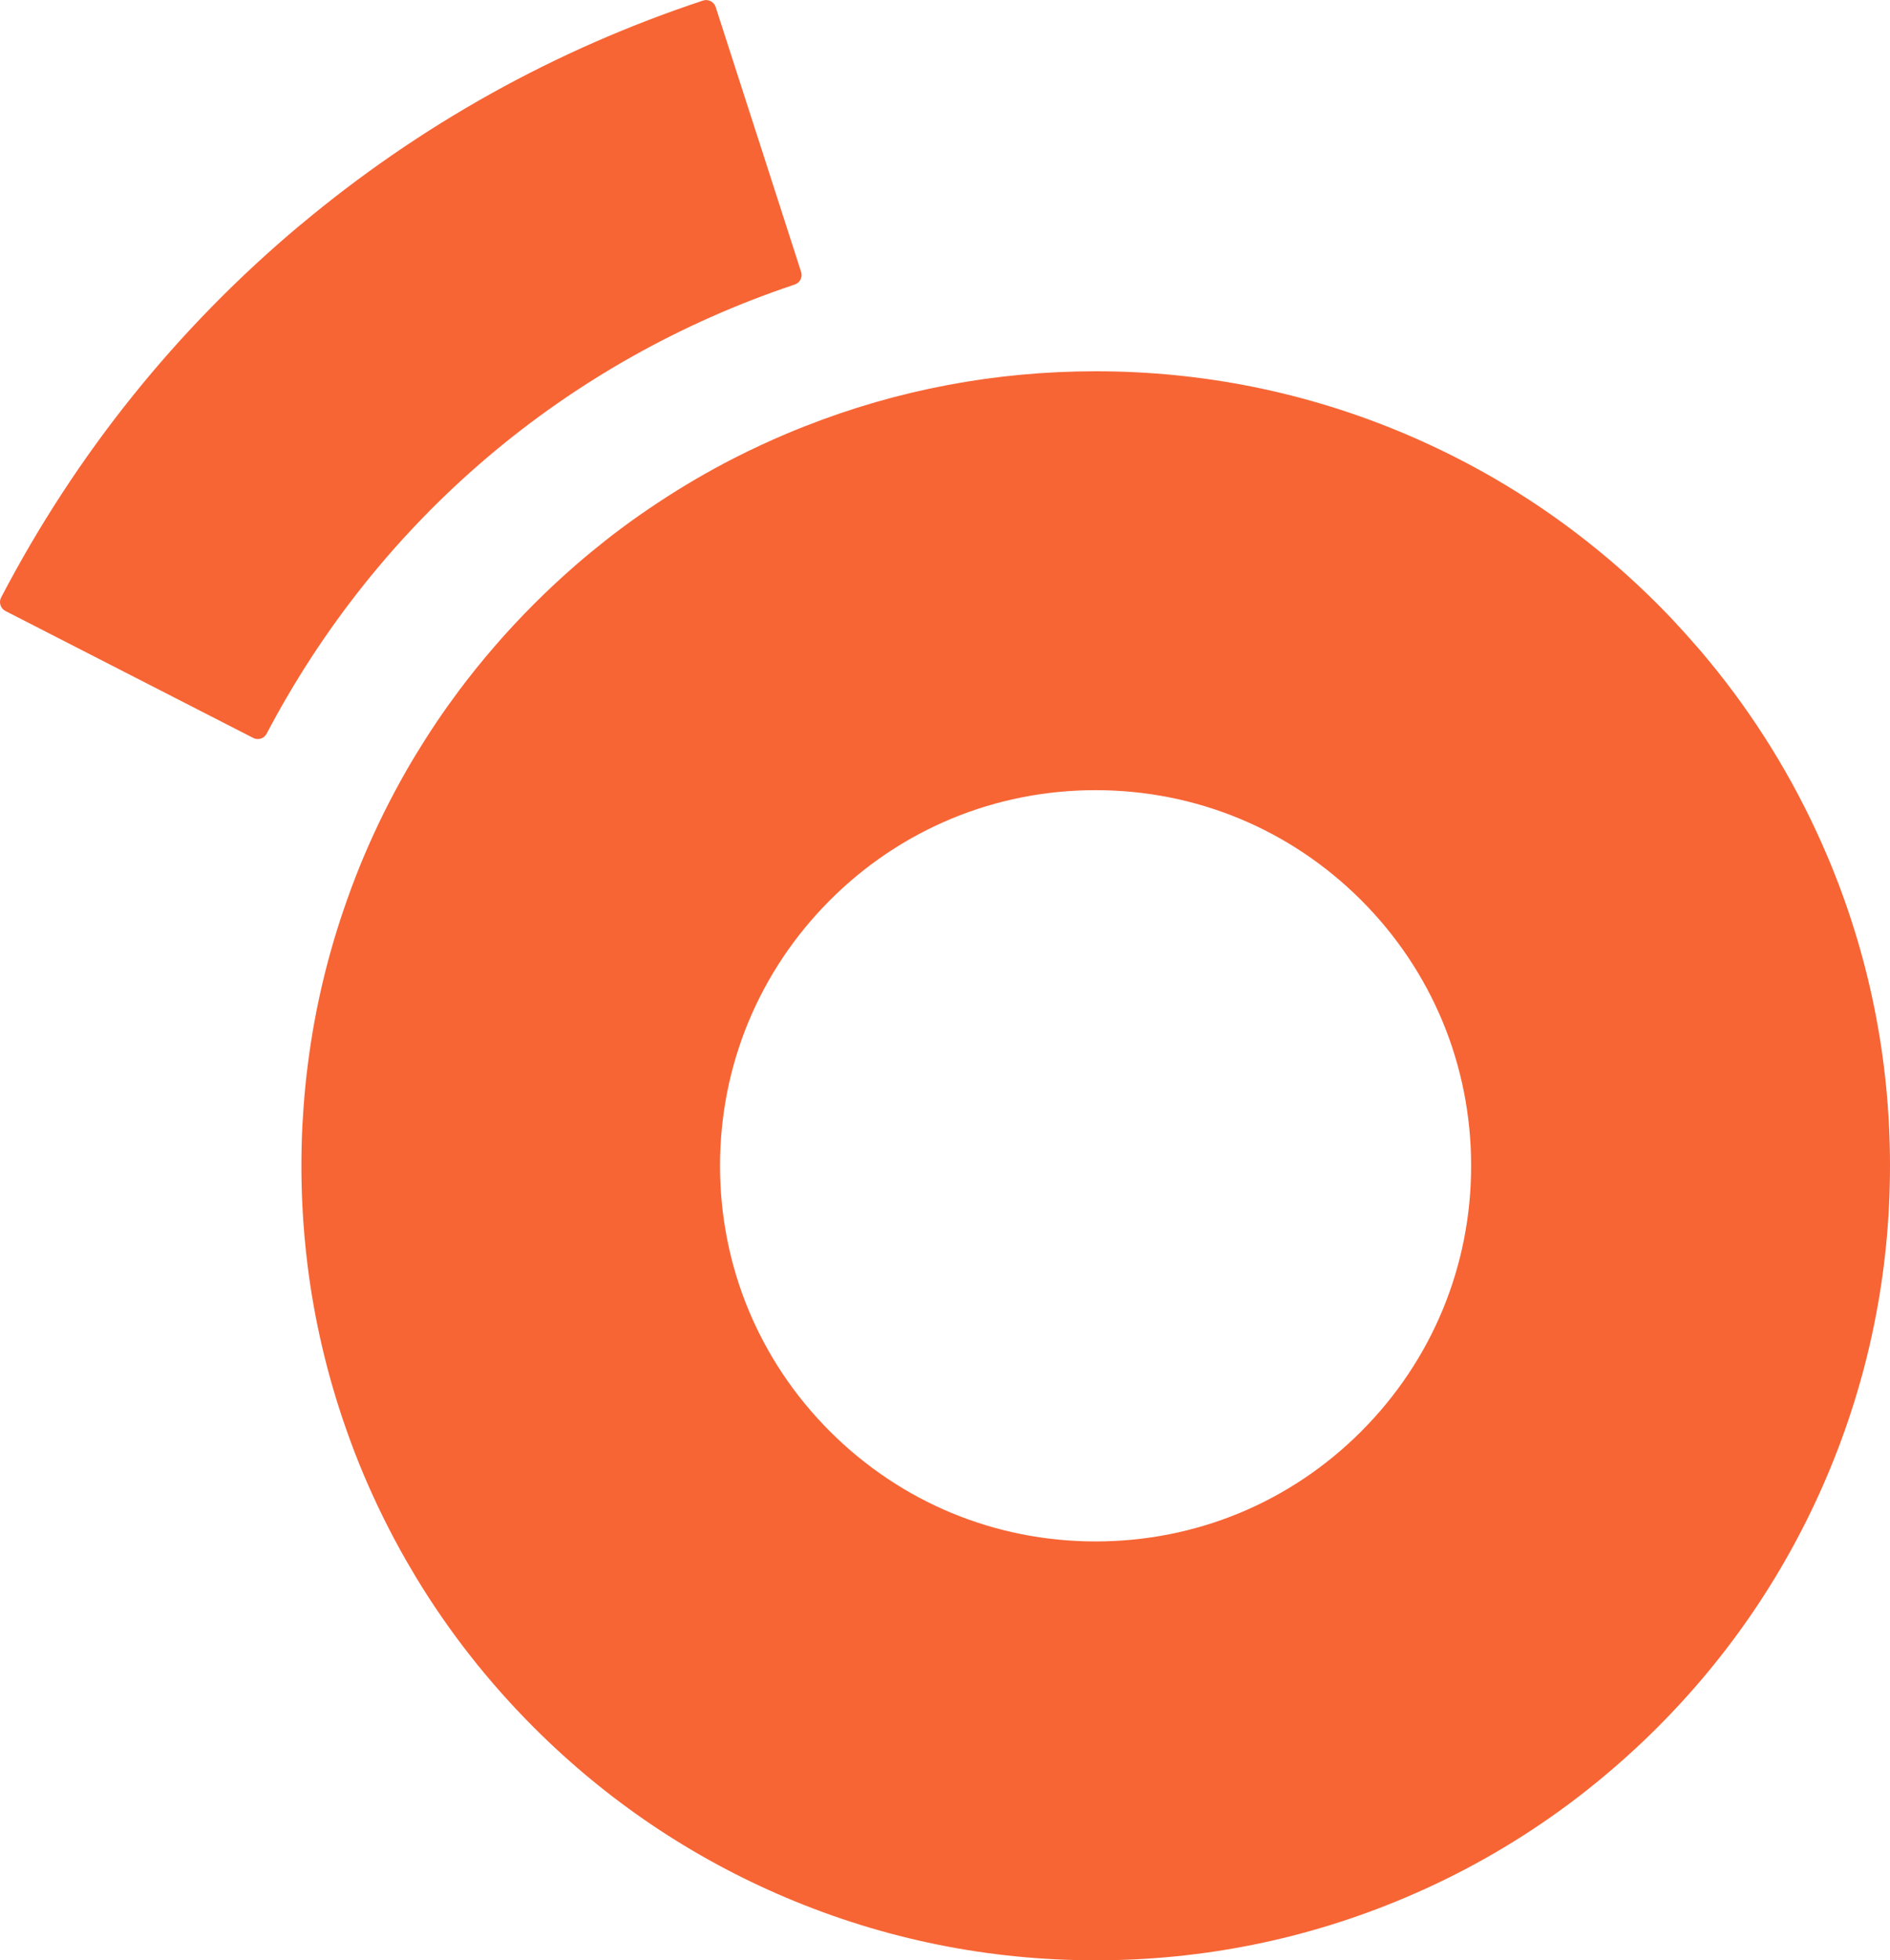
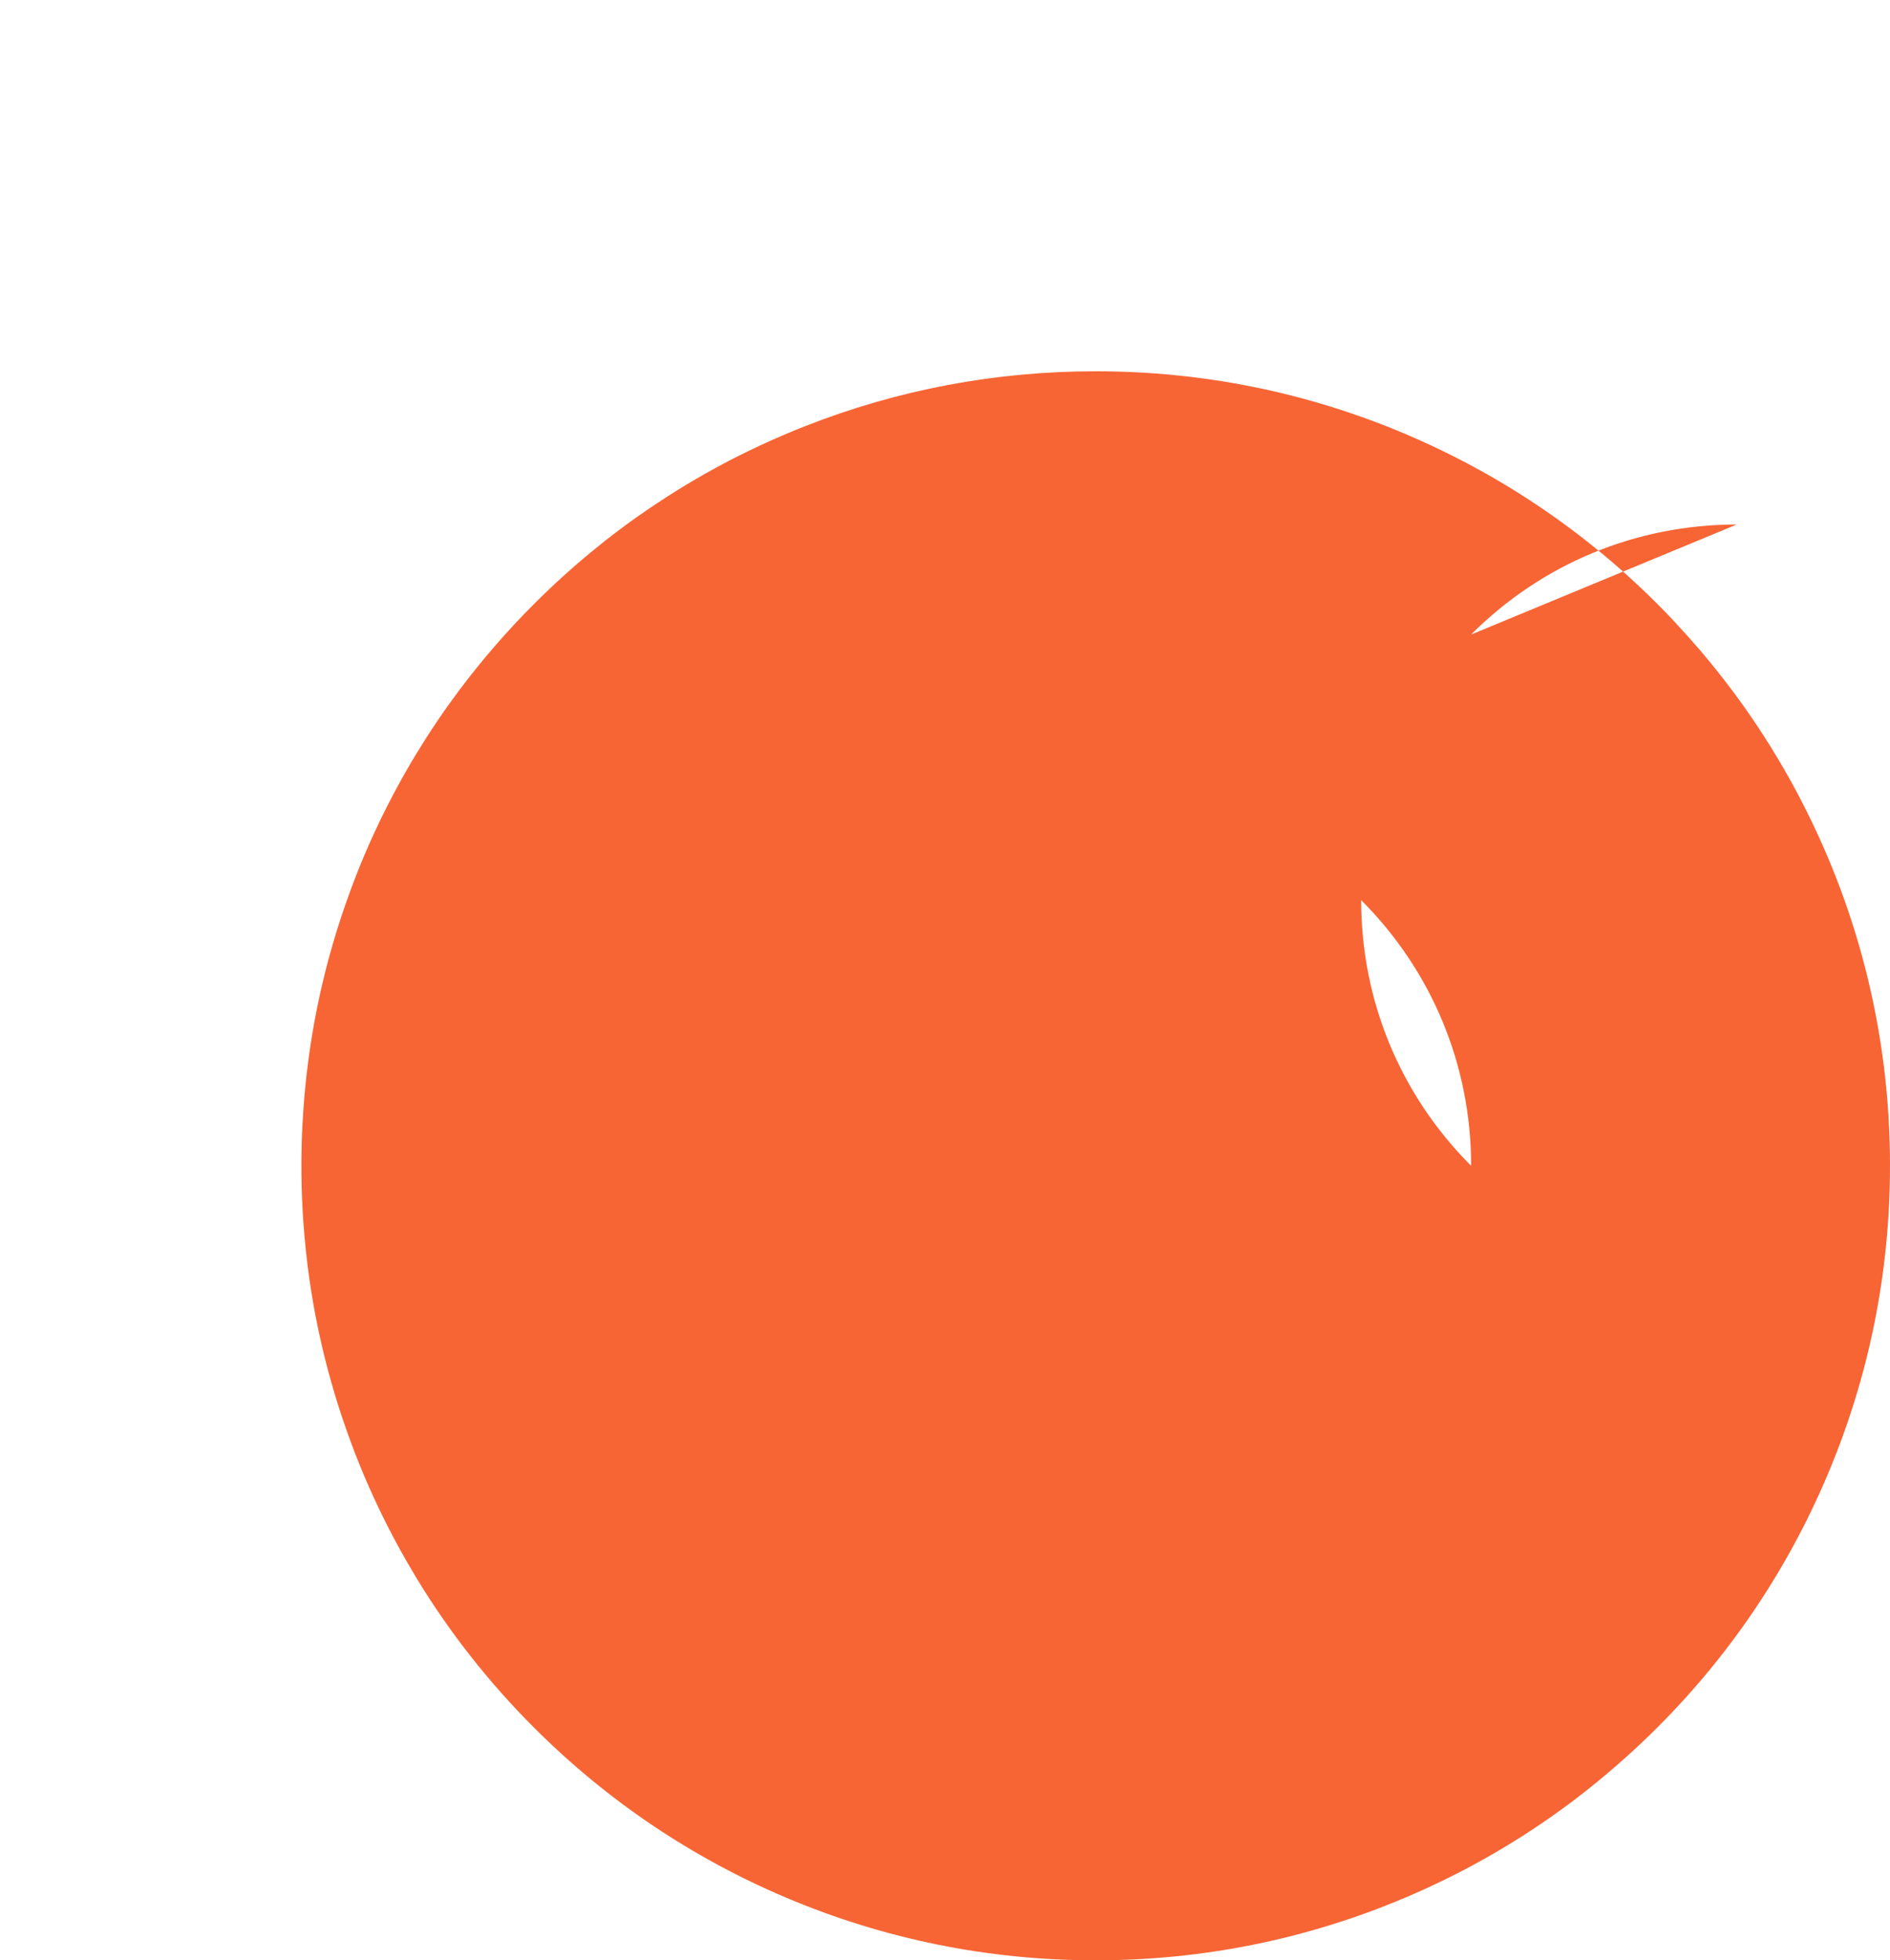
<svg xmlns="http://www.w3.org/2000/svg" id="Capa_2" viewBox="0 0 234.27 242.93">
  <defs>
    <style>      .cls-1 {        fill: #f76535;      }    </style>
  </defs>
  <g id="Capa_1-2" data-name="Capa_1">
    <g>
-       <path class="cls-1" d="M37.24,27.86C21.92,40.69,9.45,56.22.14,74.04c-.32.61-.08,1.36.54,1.68l14.7,7.53,1.27.65,14.74,7.55c.61.31,1.35.07,1.66-.53,13.92-26.48,37.09-46.18,65.46-55.66.65-.22,1-.91.79-1.56l-5.08-15.76-.44-1.35-5.07-15.72c-.21-.65-.92-1.02-1.57-.8-18.35,6.08-35.13,15.43-49.9,27.8Z" />
-       <path class="cls-1" d="M226.52,106.14c-3.52-8.32-8.12-16.04-13.72-23.05-.04-.05-.07-.09-.11-.14-.05-.07-.11-.13-.16-.19-.44-.55-.89-1.1-1.35-1.64-.14-.16-.27-.32-.41-.49-.42-.49-.85-.98-1.28-1.46-.16-.18-.32-.36-.48-.54-.43-.48-.86-.95-1.3-1.42-.16-.17-.32-.34-.47-.51-.59-.62-1.19-1.24-1.8-1.85-1.69-1.69-3.44-3.32-5.24-4.88-.72-.62-1.44-1.23-2.17-1.82-7.23-5.91-15.23-10.73-23.88-14.39-12.15-5.14-25.05-7.75-38.33-7.75-12.45,0-24.57,2.29-36.04,6.81-.77.3-1.53.61-2.29.93-2.2.93-4.36,1.94-6.47,3.01-3.24,1.66-6.38,3.49-9.4,5.49-1.58,1.04-3.13,2.12-4.64,3.25-.63.47-1.26.95-1.88,1.44-1.24.98-2.46,1.98-3.66,3.02-1.8,1.56-3.54,3.18-5.24,4.88-3.39,3.39-6.5,6.99-9.34,10.78-.94,1.26-1.86,2.55-2.74,3.86-.44.65-.87,1.31-1.3,1.98-.85,1.33-1.67,2.68-2.45,4.04-1.96,3.42-3.72,6.97-5.27,10.63-.32.76-.63,1.52-.93,2.29-.41,1.03-.79,2.07-1.16,3.12-2.34,6.58-3.96,13.35-4.84,20.26-.12.92-.23,1.85-.32,2.78-.16,1.63-.28,3.27-.37,4.92-.08,1.65-.12,3.3-.12,4.96h0c0,1.66.04,3.31.12,4.96.12,2.47.34,4.93.64,7.37.86,6.89,2.45,13.65,4.75,20.21.68,1.95,1.42,3.88,2.23,5.8,1.55,3.66,3.31,7.21,5.27,10.63.39.68.79,1.36,1.2,2.04,4.08,6.74,8.97,12.97,14.62,18.62,9.04,9.04,19.56,16.13,31.29,21.09,12.15,5.14,25.05,7.75,38.33,7.75s26.18-2.61,38.33-7.75c6.8-2.87,13.19-6.47,19.12-10.74.96-.69,1.9-1.39,2.83-2.12.27-.21.53-.42.8-.63.78-.62,1.55-1.25,2.32-1.9,1.54-1.3,3.04-2.64,4.51-4.04.58-.55,1.15-1.11,1.71-1.67,9.04-9.04,16.13-19.56,21.09-31.29,5.14-12.15,7.75-25.05,7.75-38.33s-2.61-26.18-7.75-38.33ZM135.8,97.92c12.43,0,24.12,4.84,32.92,13.63,8.79,8.79,13.63,20.48,13.63,32.92s-4.84,24.12-13.63,32.92-20.48,13.63-32.92,13.63-24.12-4.84-32.92-13.63c-8.79-8.79-13.63-20.48-13.63-32.92s4.84-24.12,13.63-32.92c8.79-8.79,20.48-13.63,32.92-13.63Z" />
+       <path class="cls-1" d="M226.52,106.14c-3.52-8.32-8.12-16.04-13.72-23.05-.04-.05-.07-.09-.11-.14-.05-.07-.11-.13-.16-.19-.44-.55-.89-1.1-1.35-1.64-.14-.16-.27-.32-.41-.49-.42-.49-.85-.98-1.28-1.46-.16-.18-.32-.36-.48-.54-.43-.48-.86-.95-1.3-1.42-.16-.17-.32-.34-.47-.51-.59-.62-1.19-1.24-1.8-1.85-1.69-1.69-3.44-3.32-5.24-4.88-.72-.62-1.44-1.23-2.17-1.82-7.23-5.91-15.23-10.73-23.88-14.39-12.15-5.14-25.05-7.75-38.33-7.75-12.45,0-24.57,2.29-36.04,6.81-.77.3-1.53.61-2.29.93-2.2.93-4.36,1.94-6.47,3.01-3.24,1.66-6.38,3.49-9.4,5.49-1.58,1.04-3.13,2.12-4.64,3.25-.63.47-1.26.95-1.88,1.44-1.24.98-2.46,1.98-3.66,3.02-1.8,1.56-3.54,3.18-5.24,4.88-3.39,3.39-6.5,6.99-9.34,10.78-.94,1.26-1.86,2.55-2.74,3.86-.44.65-.87,1.31-1.3,1.98-.85,1.33-1.67,2.68-2.45,4.04-1.96,3.42-3.72,6.97-5.27,10.63-.32.76-.63,1.52-.93,2.29-.41,1.03-.79,2.07-1.16,3.12-2.34,6.58-3.96,13.35-4.84,20.26-.12.92-.23,1.85-.32,2.78-.16,1.63-.28,3.27-.37,4.92-.08,1.65-.12,3.3-.12,4.96h0c0,1.66.04,3.31.12,4.96.12,2.47.34,4.93.64,7.37.86,6.89,2.45,13.65,4.75,20.21.68,1.95,1.42,3.88,2.23,5.8,1.55,3.66,3.31,7.21,5.27,10.63.39.68.79,1.36,1.2,2.04,4.08,6.74,8.97,12.97,14.62,18.62,9.04,9.04,19.56,16.13,31.29,21.09,12.15,5.14,25.05,7.75,38.33,7.75s26.18-2.61,38.33-7.75c6.8-2.87,13.19-6.47,19.12-10.74.96-.69,1.9-1.39,2.83-2.12.27-.21.53-.42.8-.63.78-.62,1.55-1.25,2.32-1.9,1.54-1.3,3.04-2.64,4.51-4.04.58-.55,1.15-1.11,1.71-1.67,9.04-9.04,16.13-19.56,21.09-31.29,5.14-12.15,7.75-25.05,7.75-38.33s-2.61-26.18-7.75-38.33ZM135.8,97.92c12.43,0,24.12,4.84,32.92,13.63,8.79,8.79,13.63,20.48,13.63,32.92c-8.79-8.79-13.63-20.48-13.63-32.92s4.84-24.12,13.63-32.92c8.79-8.79,20.48-13.63,32.92-13.63Z" />
    </g>
  </g>
</svg>